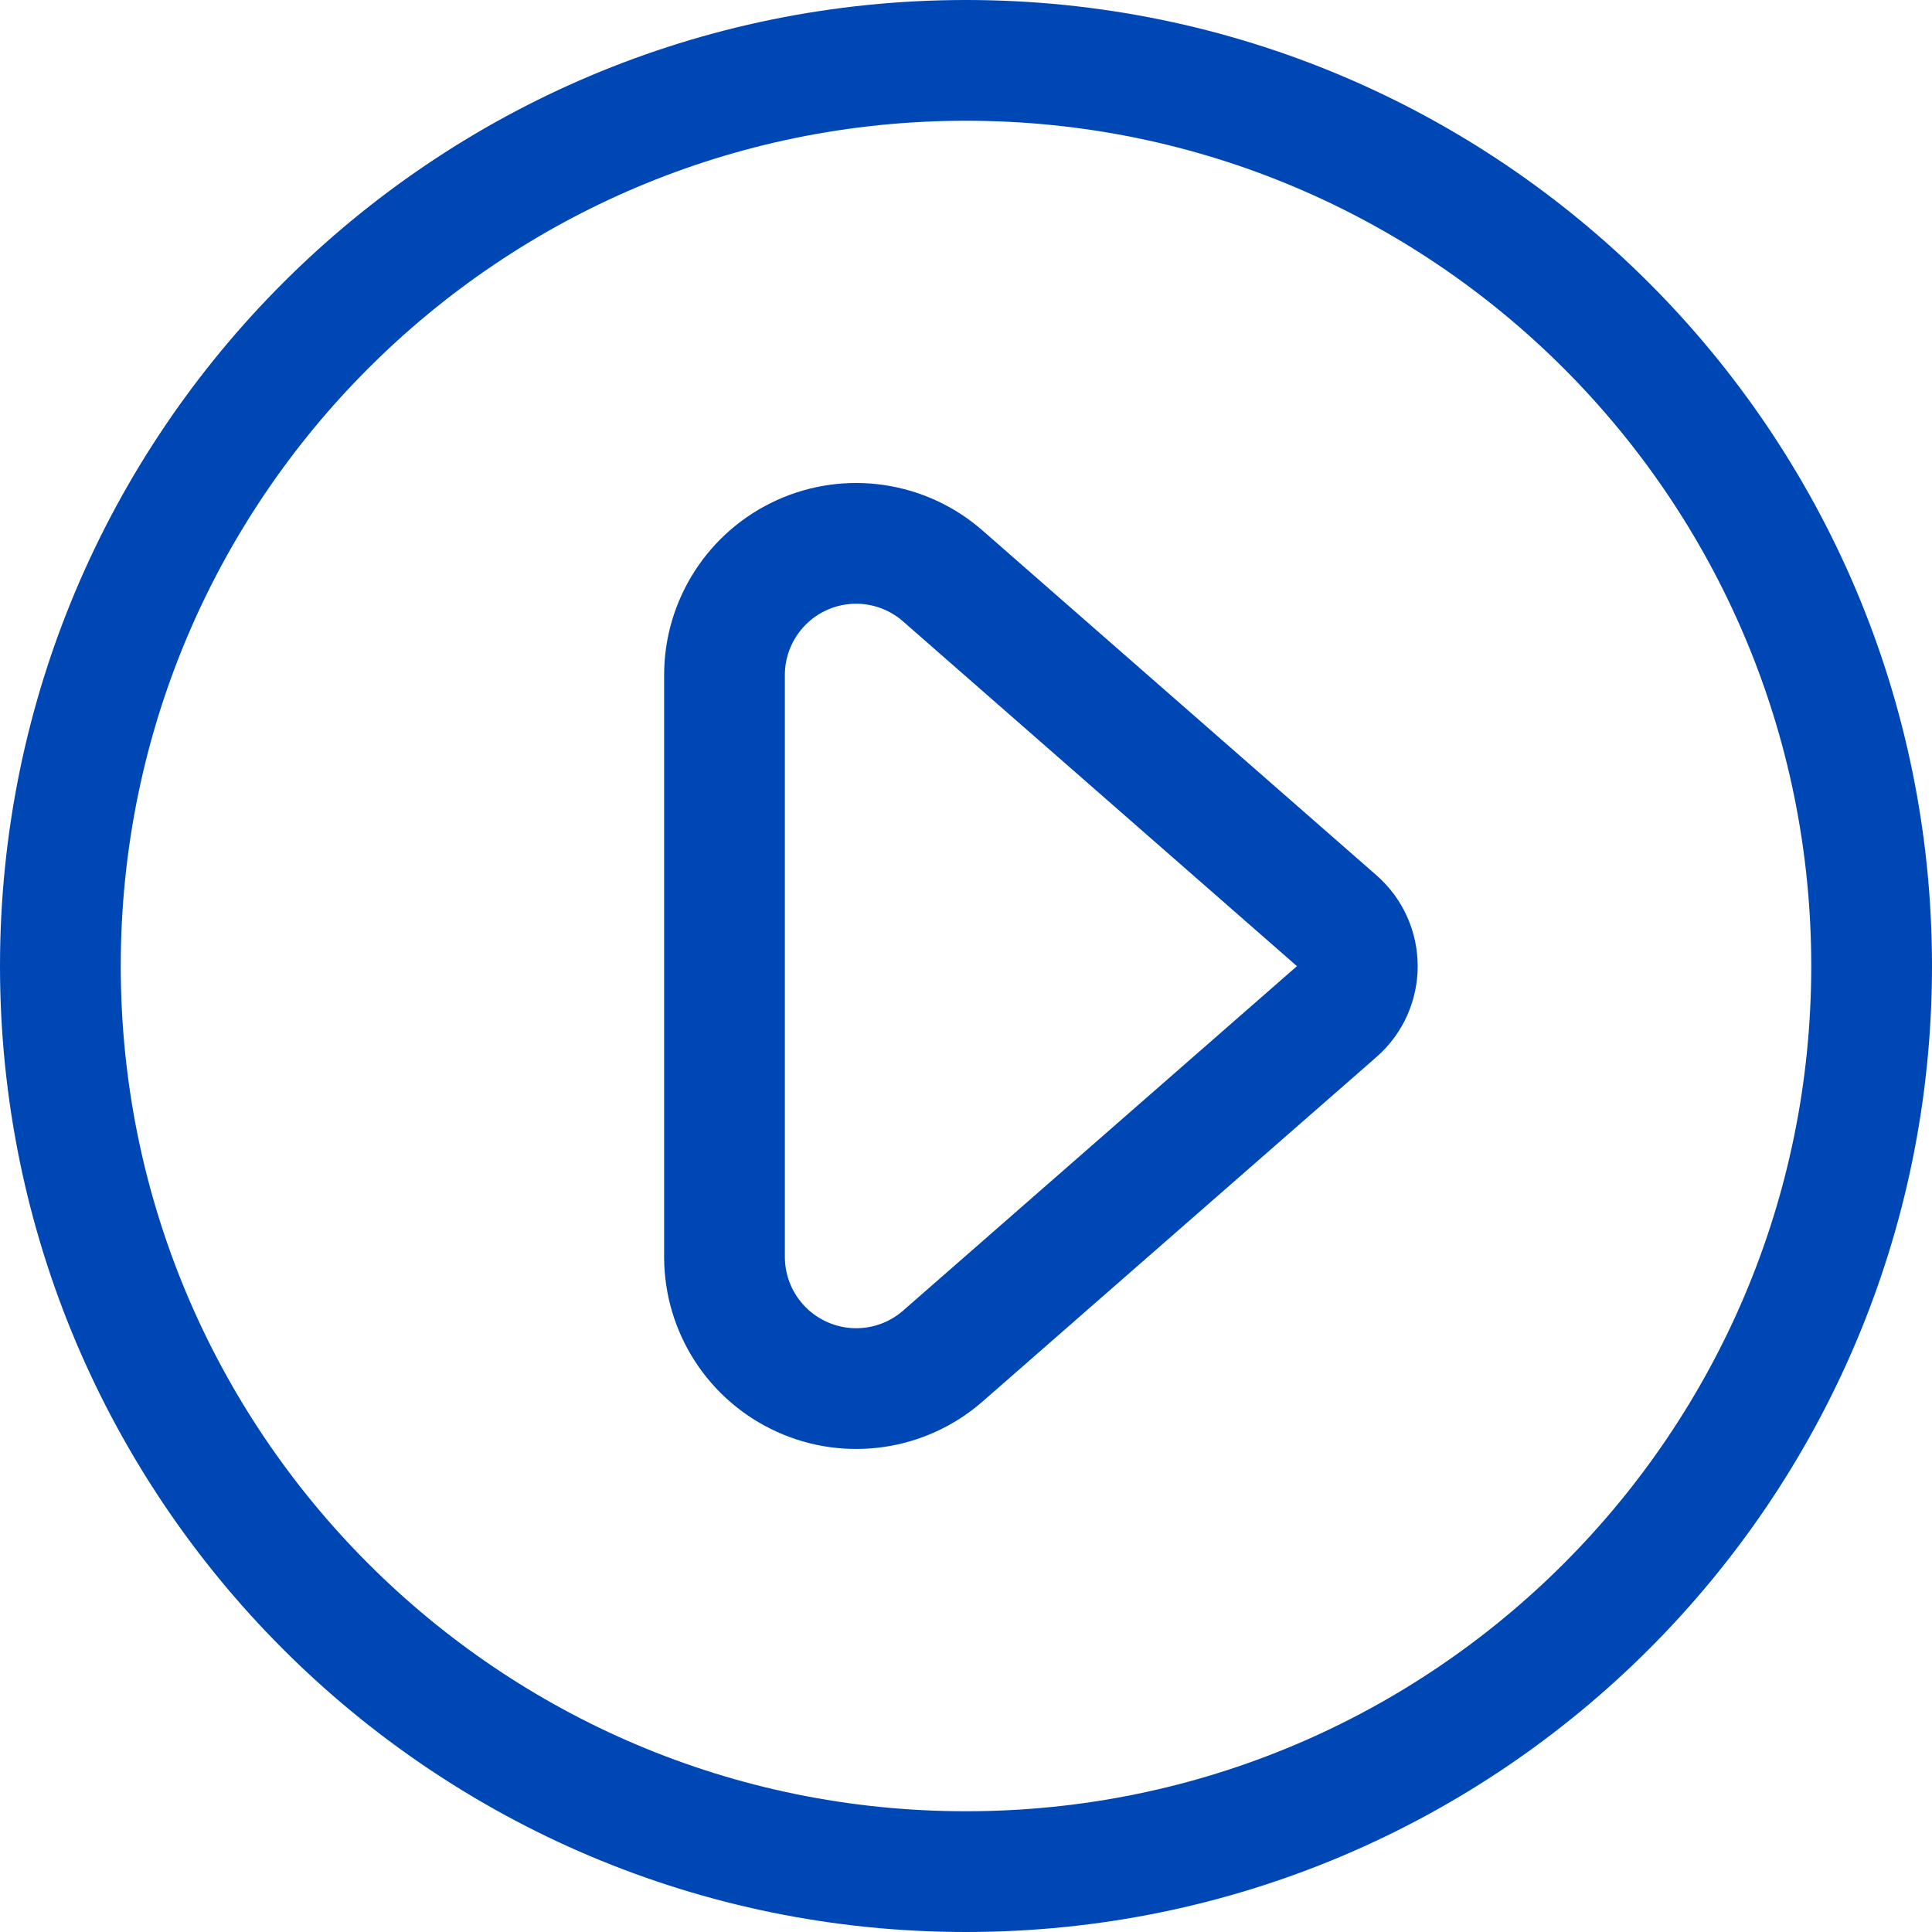
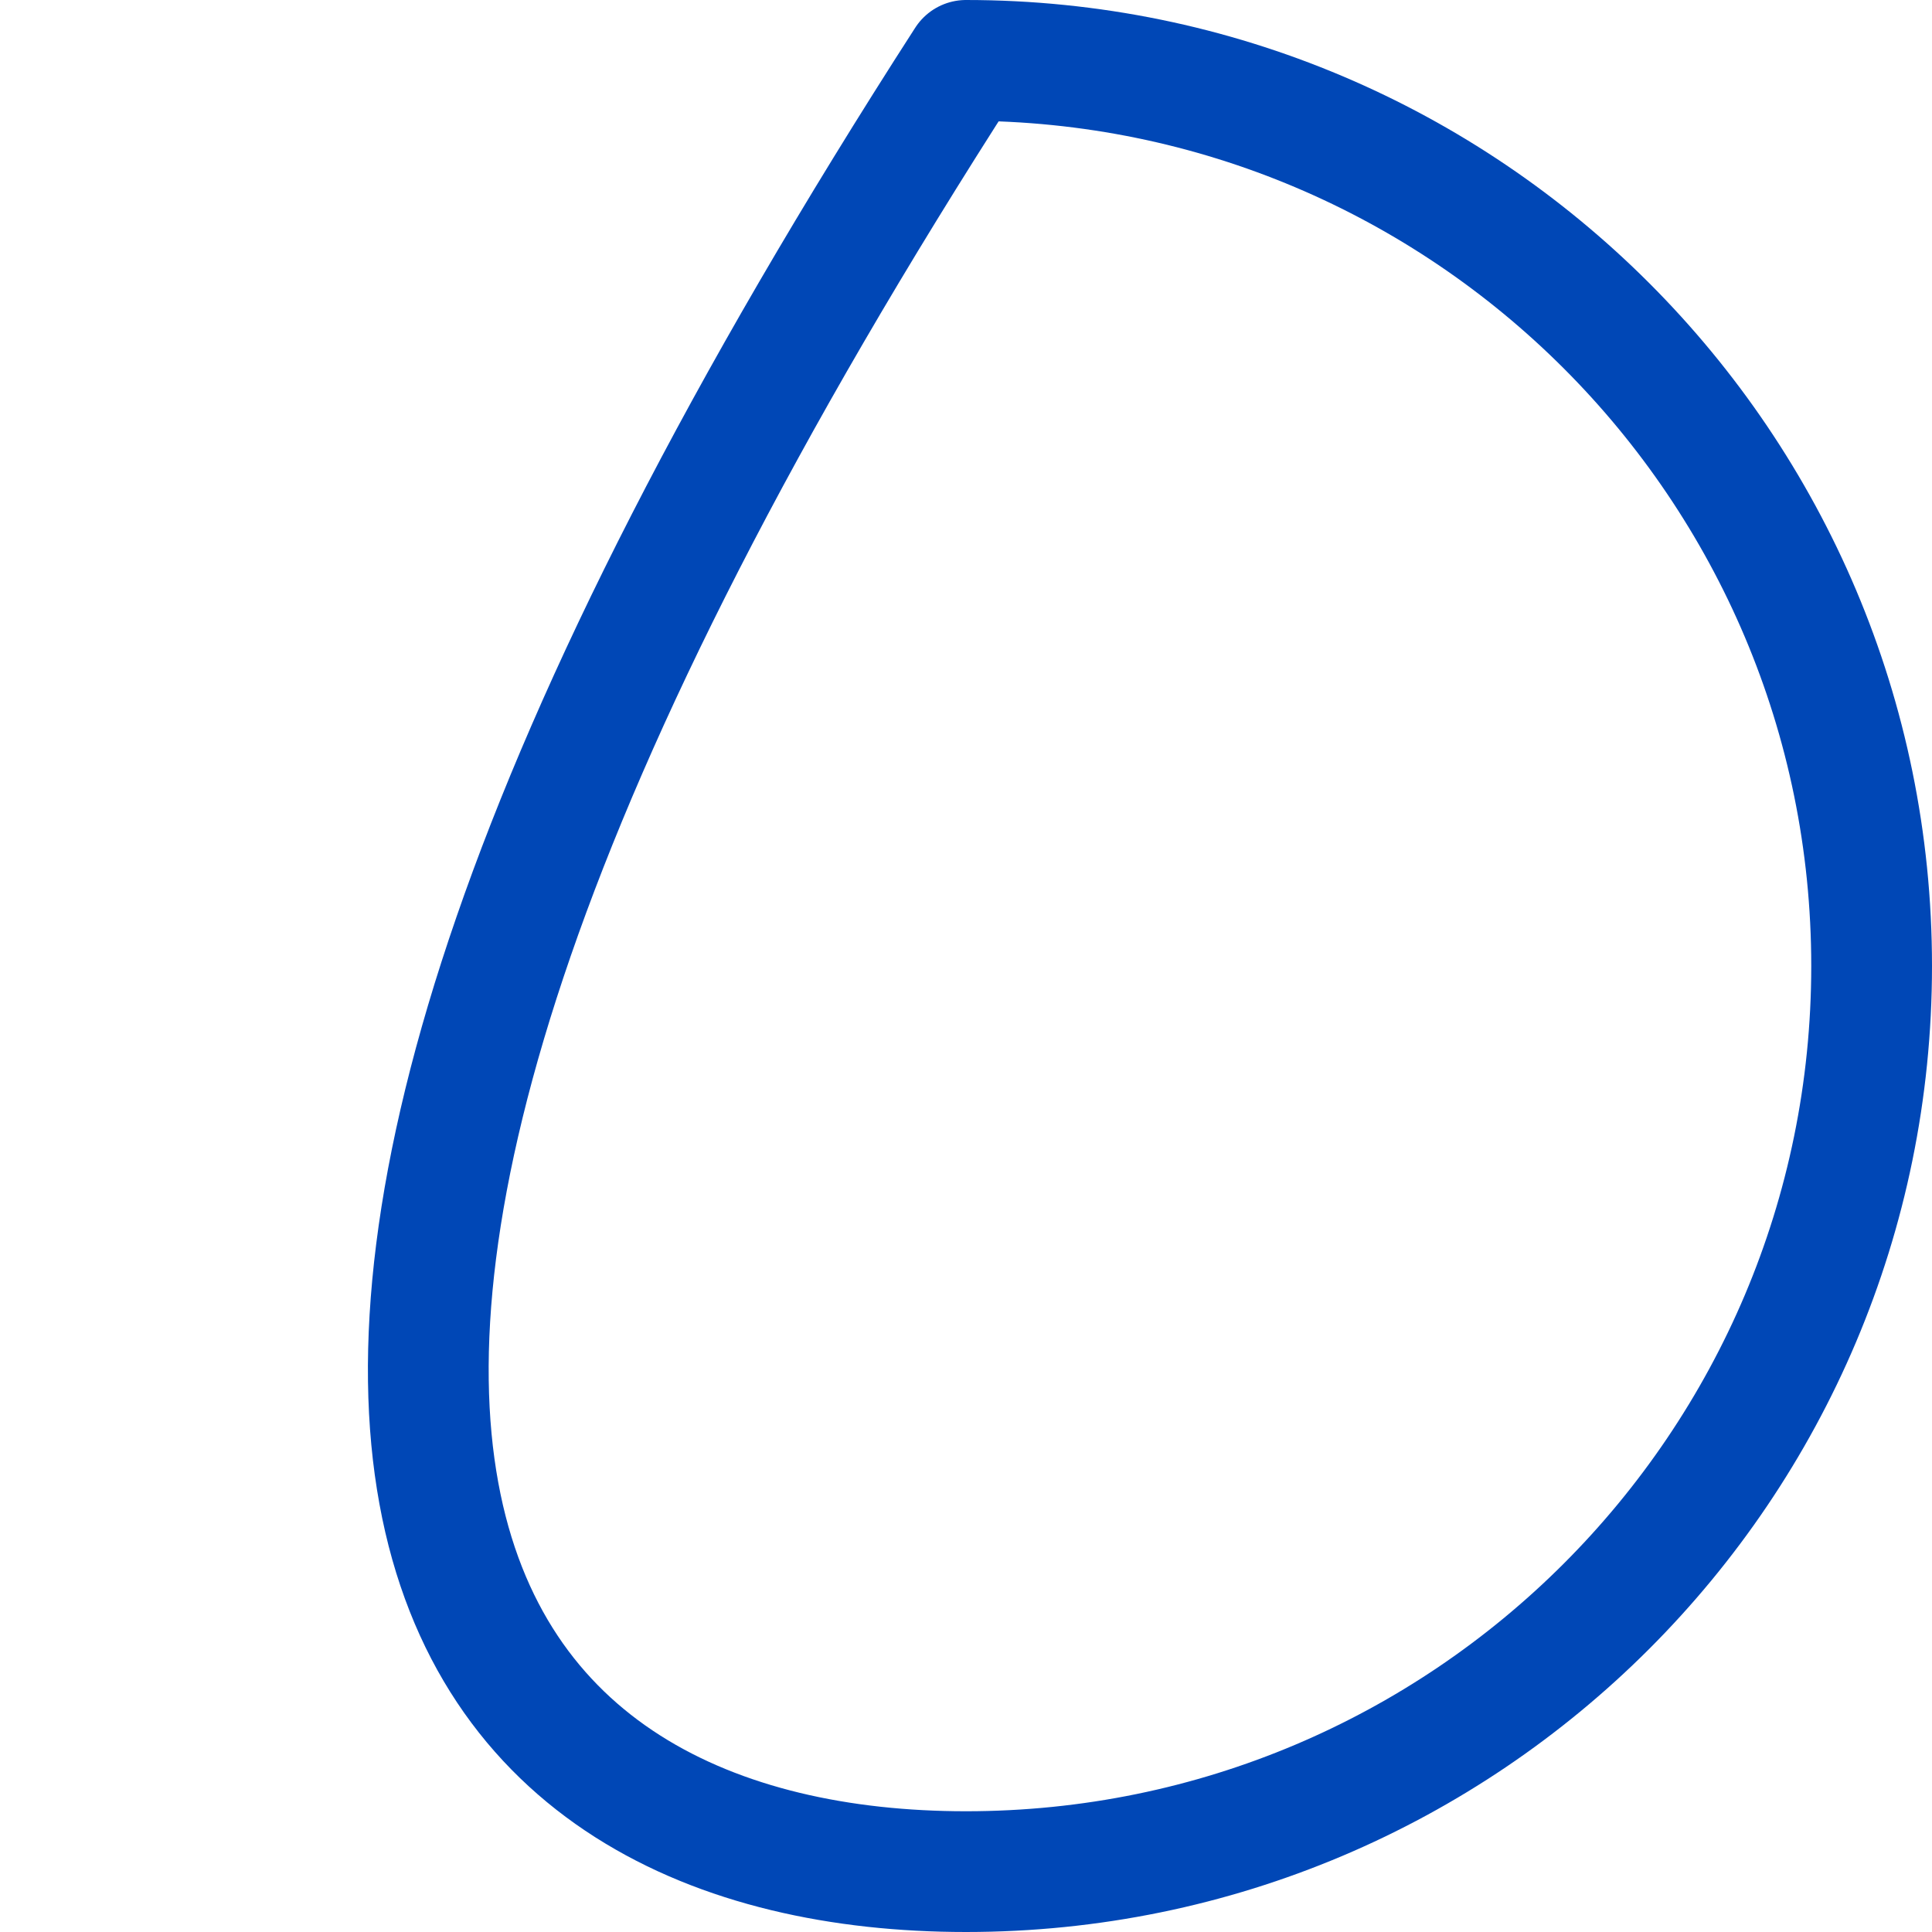
<svg xmlns="http://www.w3.org/2000/svg" width="32" height="32" viewBox="0 0 32 32" fill="none">
-   <path fill-rule="evenodd" clip-rule="evenodd" d="M16 31C24.284 31 31 24.284 31 16C31 7.716 24.284 1 16 1C7.716 1 1 7.716 1 16C1 24.284 7.716 31 16 31Z" stroke="#0047B6" stroke-width="2" stroke-linecap="round" stroke-linejoin="round" />
-   <path fill-rule="evenodd" clip-rule="evenodd" d="M12 20.82C12.001 21.675 12.501 22.451 13.28 22.804C14.058 23.158 14.972 23.024 15.616 22.461L22.14 16.755C22.595 16.357 22.595 15.648 22.14 15.25L15.616 9.54C14.972 8.976 14.058 8.841 13.279 9.195C12.5 9.549 12 10.326 12 11.181V20.82Z" stroke="#0047B6" stroke-width="2" stroke-linecap="round" stroke-linejoin="round" />
+   <path fill-rule="evenodd" clip-rule="evenodd" d="M16 31C24.284 31 31 24.284 31 16C31 7.716 24.284 1 16 1C1 24.284 7.716 31 16 31Z" stroke="#0047B6" stroke-width="2" stroke-linecap="round" stroke-linejoin="round" />
</svg>